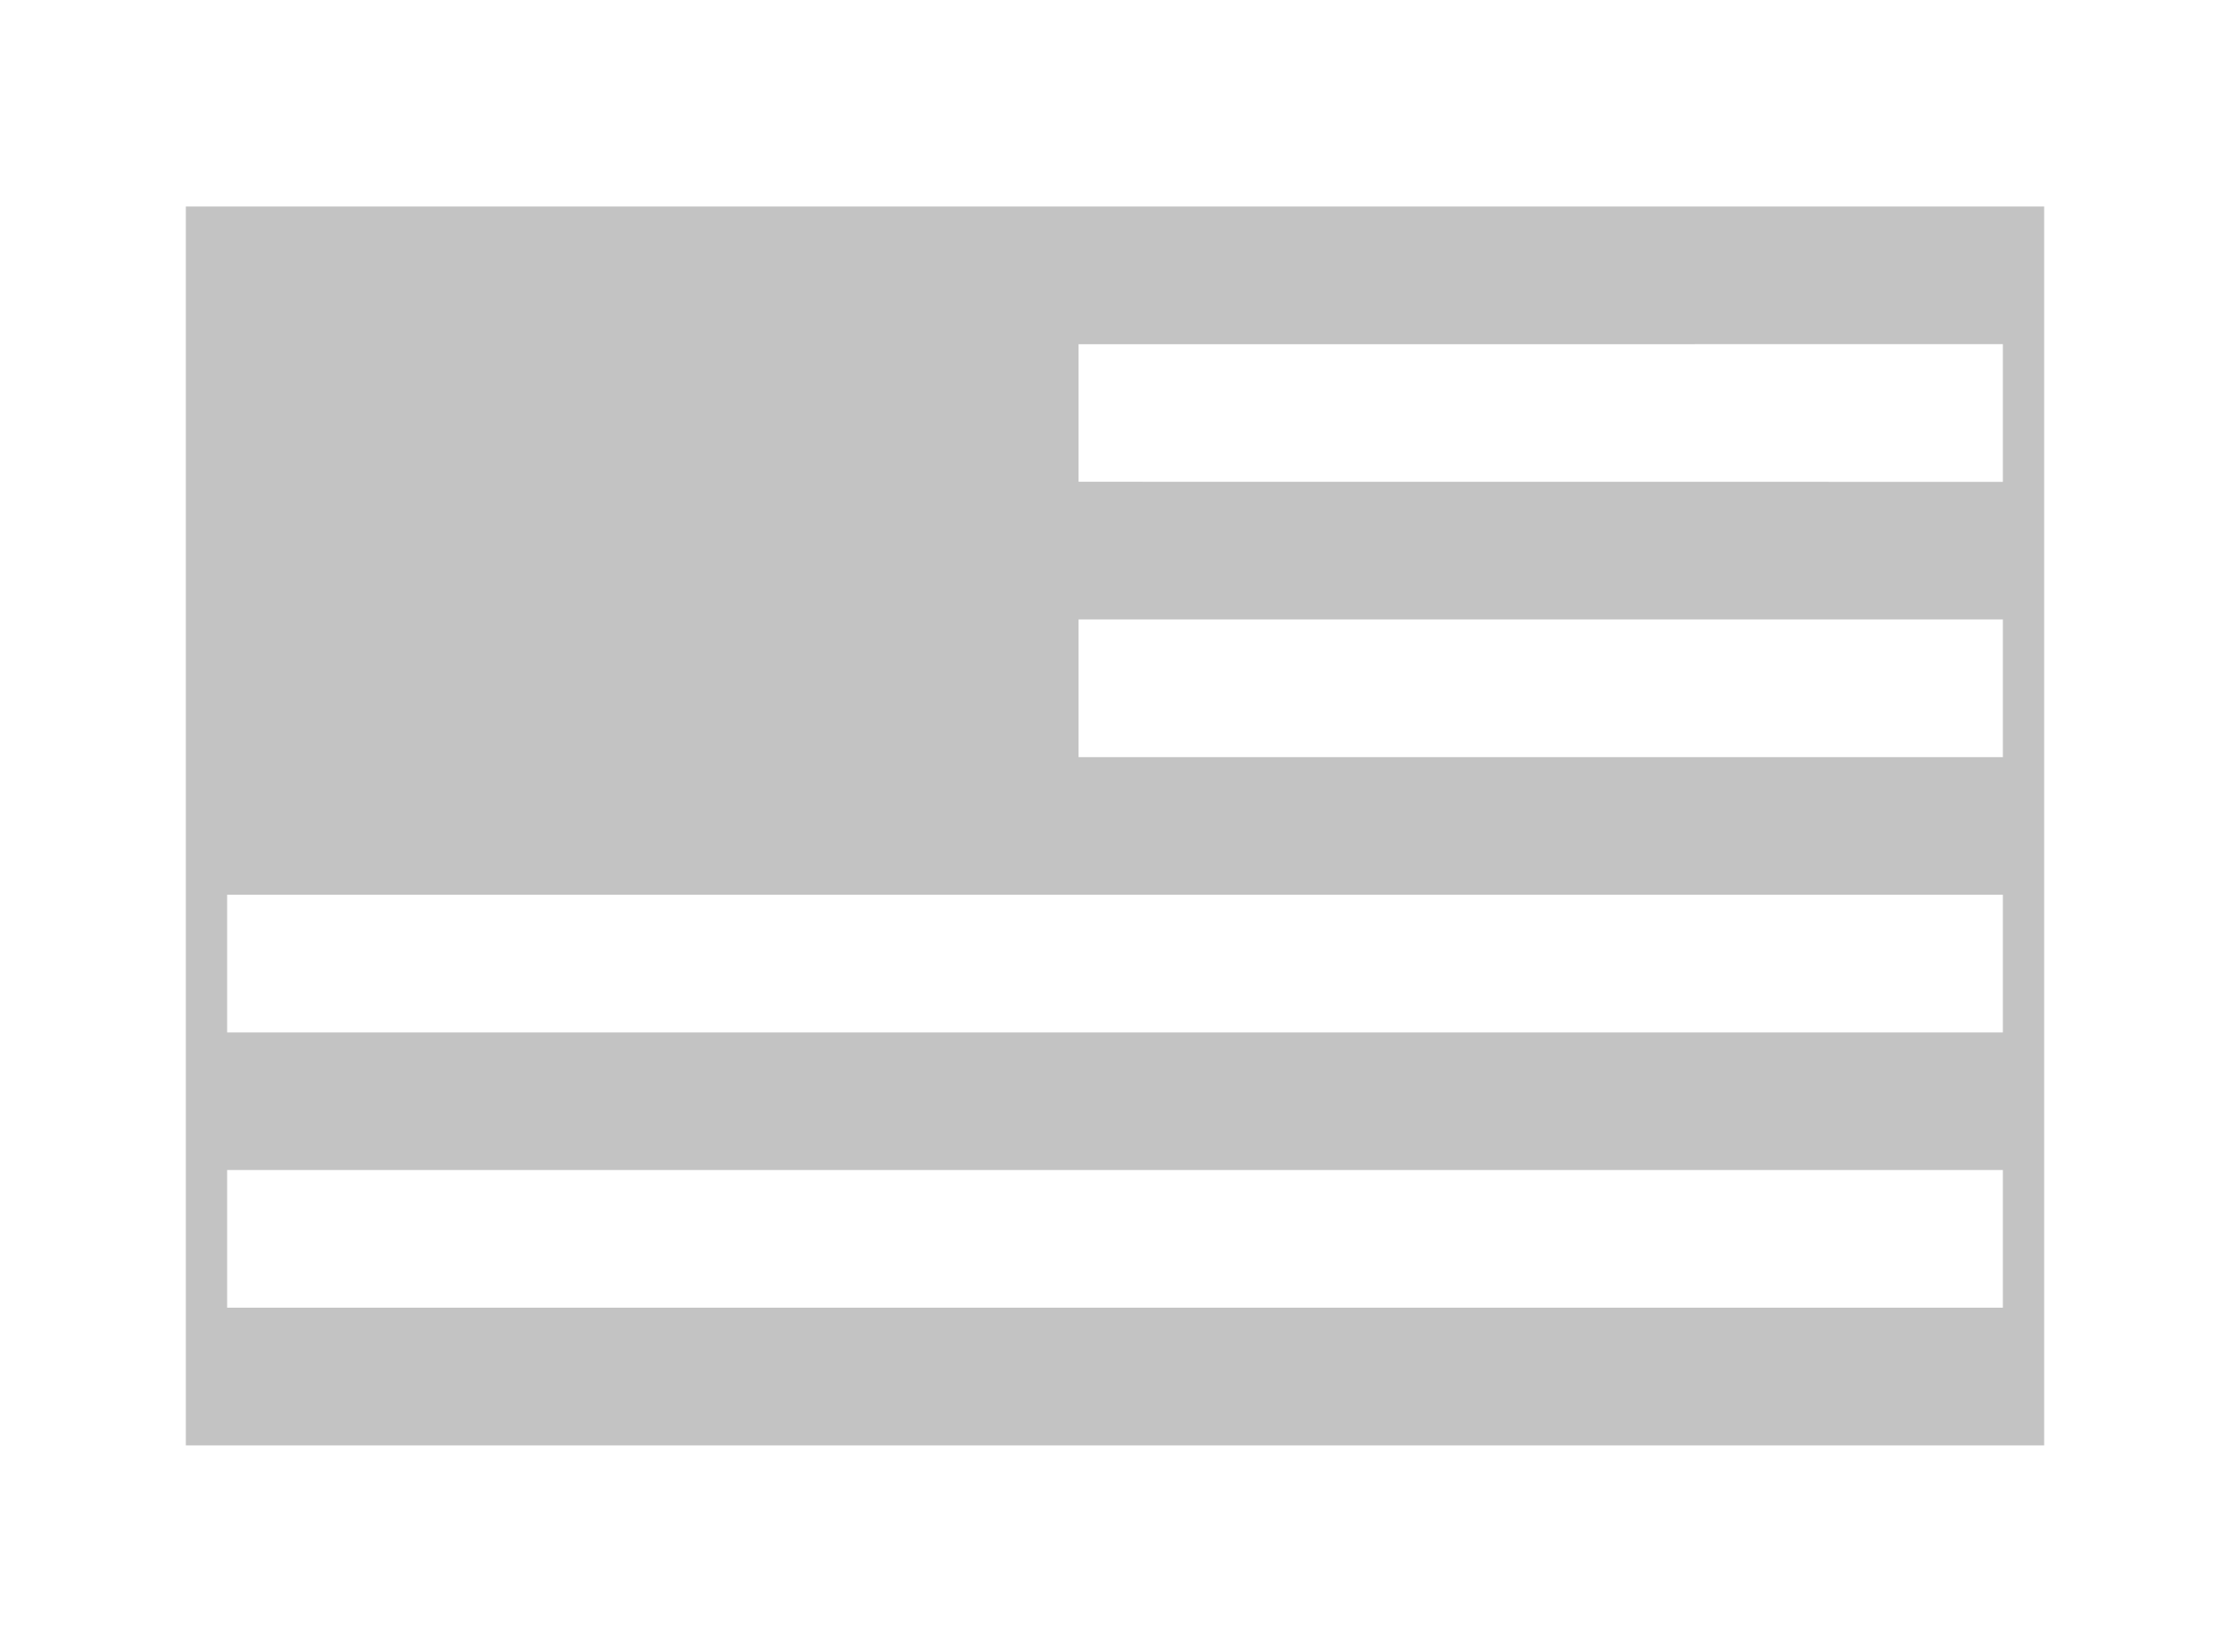
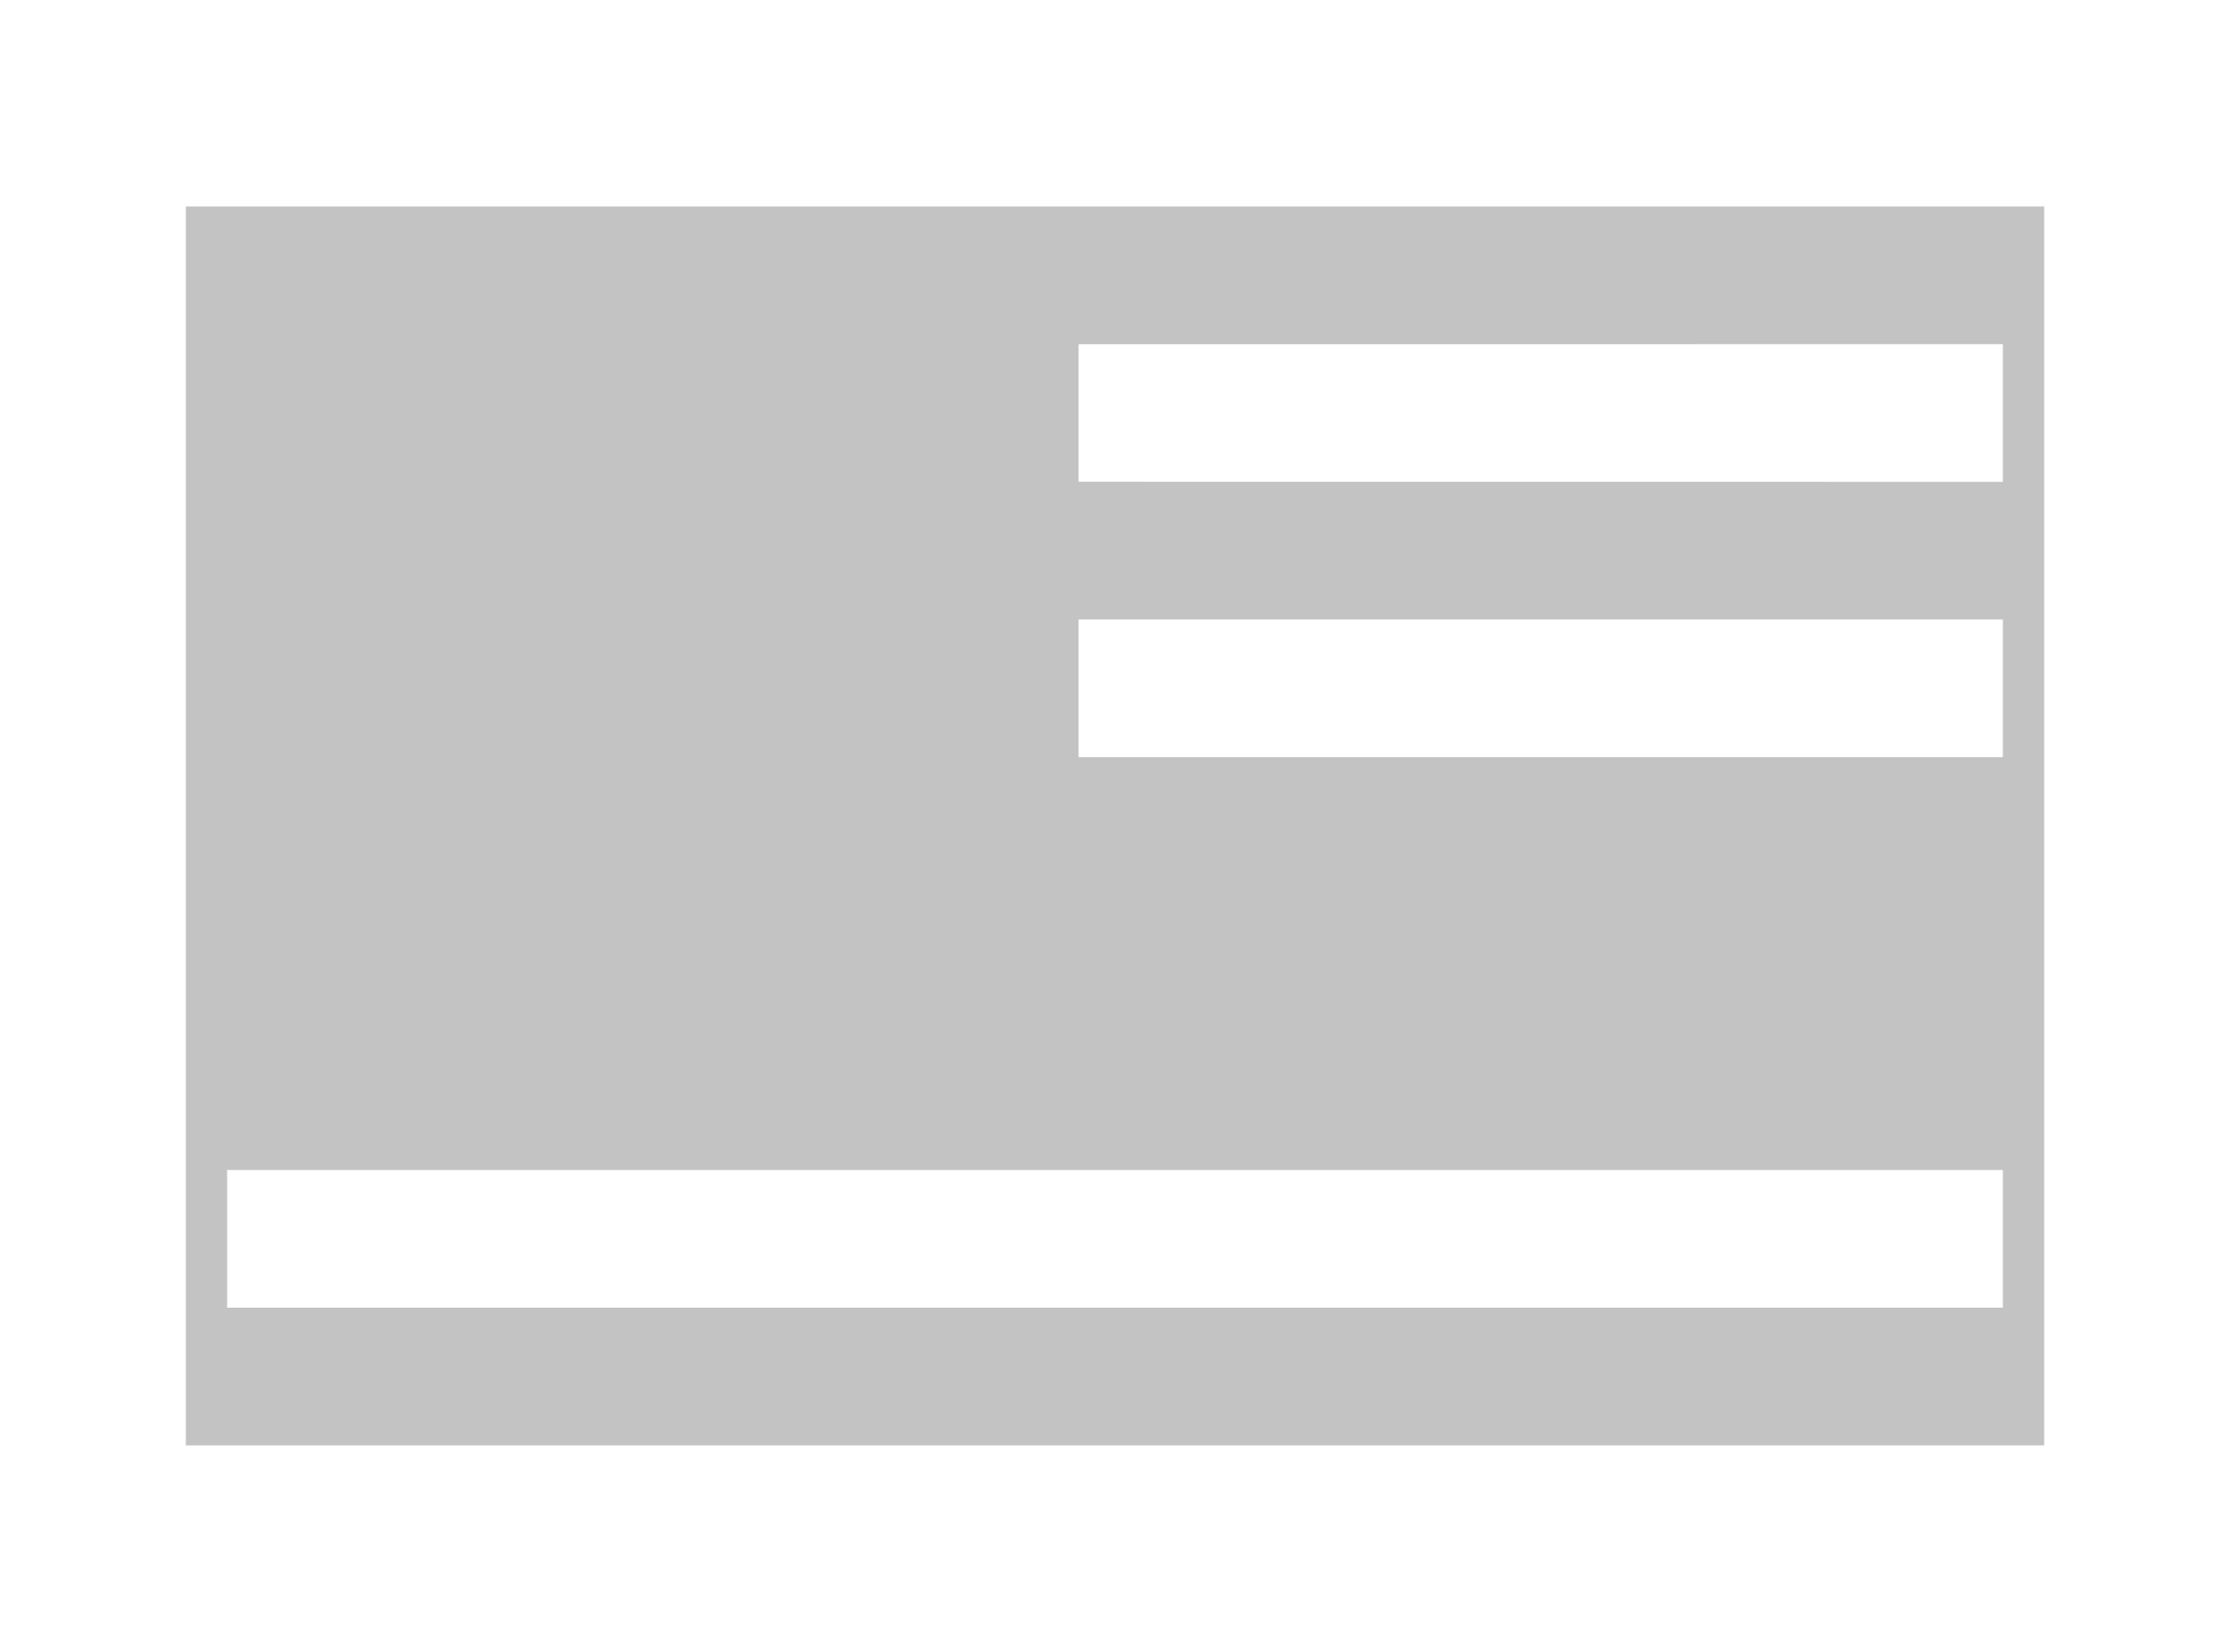
<svg xmlns="http://www.w3.org/2000/svg" version="1.1" id="Layer_1" x="0px" y="0px" viewBox="-16 21 27 20" style="enable-background:new -16 21 27 20;" xml:space="preserve">
-   <path id="XMLID_54_" style="fill:#C3C3C3;" d="M-13.75,23.5v15h22.5v-15H-13.75z M-13.25,36.833v-1.667h21.5v1.667H-13.25z   M-13.25,33.5v-1.667h21.5V33.5H-13.25z M-2.941,30.167V28.5H8.25v1.667H-2.941z M-2.941,26.833v-1.666H8.25v1.667L-2.941,26.833  L-2.941,26.833z" />
+   <path id="XMLID_54_" style="fill:#C3C3C3;" d="M-13.75,23.5v15h22.5v-15H-13.75z M-13.25,36.833v-1.667h21.5v1.667H-13.25z   M-13.25,33.5v-1.667h21.5H-13.25z M-2.941,30.167V28.5H8.25v1.667H-2.941z M-2.941,26.833v-1.666H8.25v1.667L-2.941,26.833  L-2.941,26.833z" />
</svg>